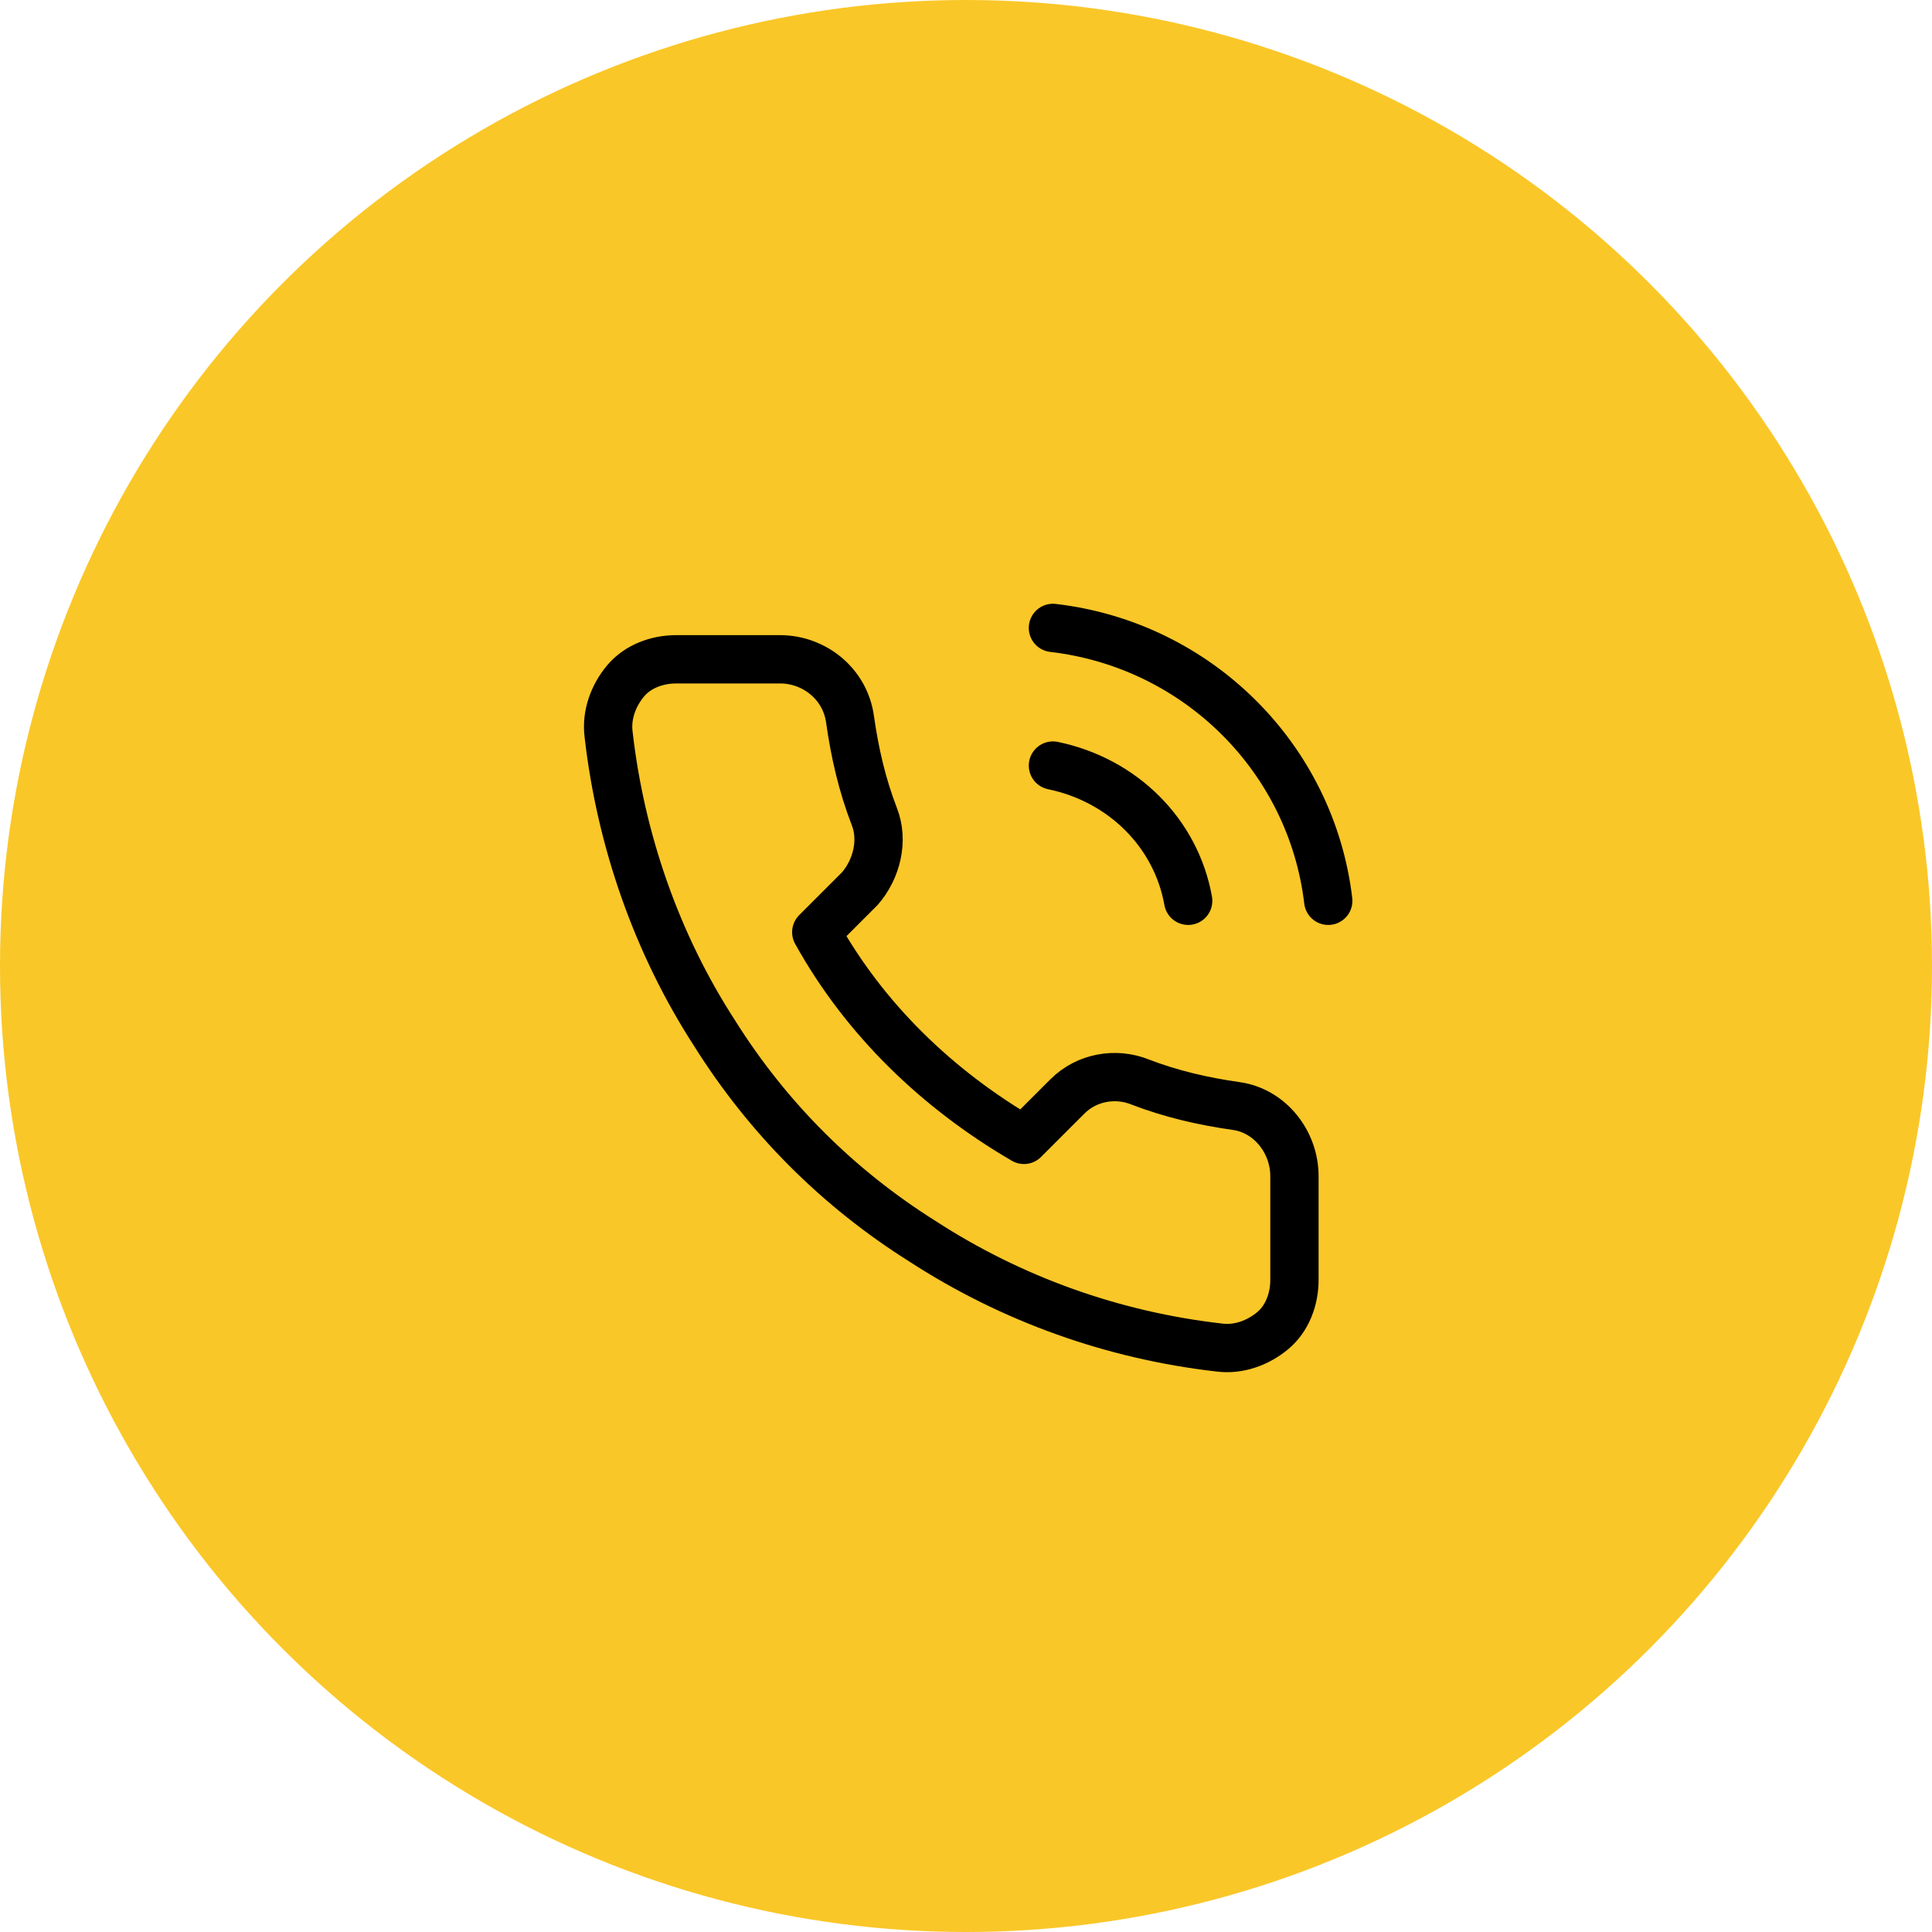
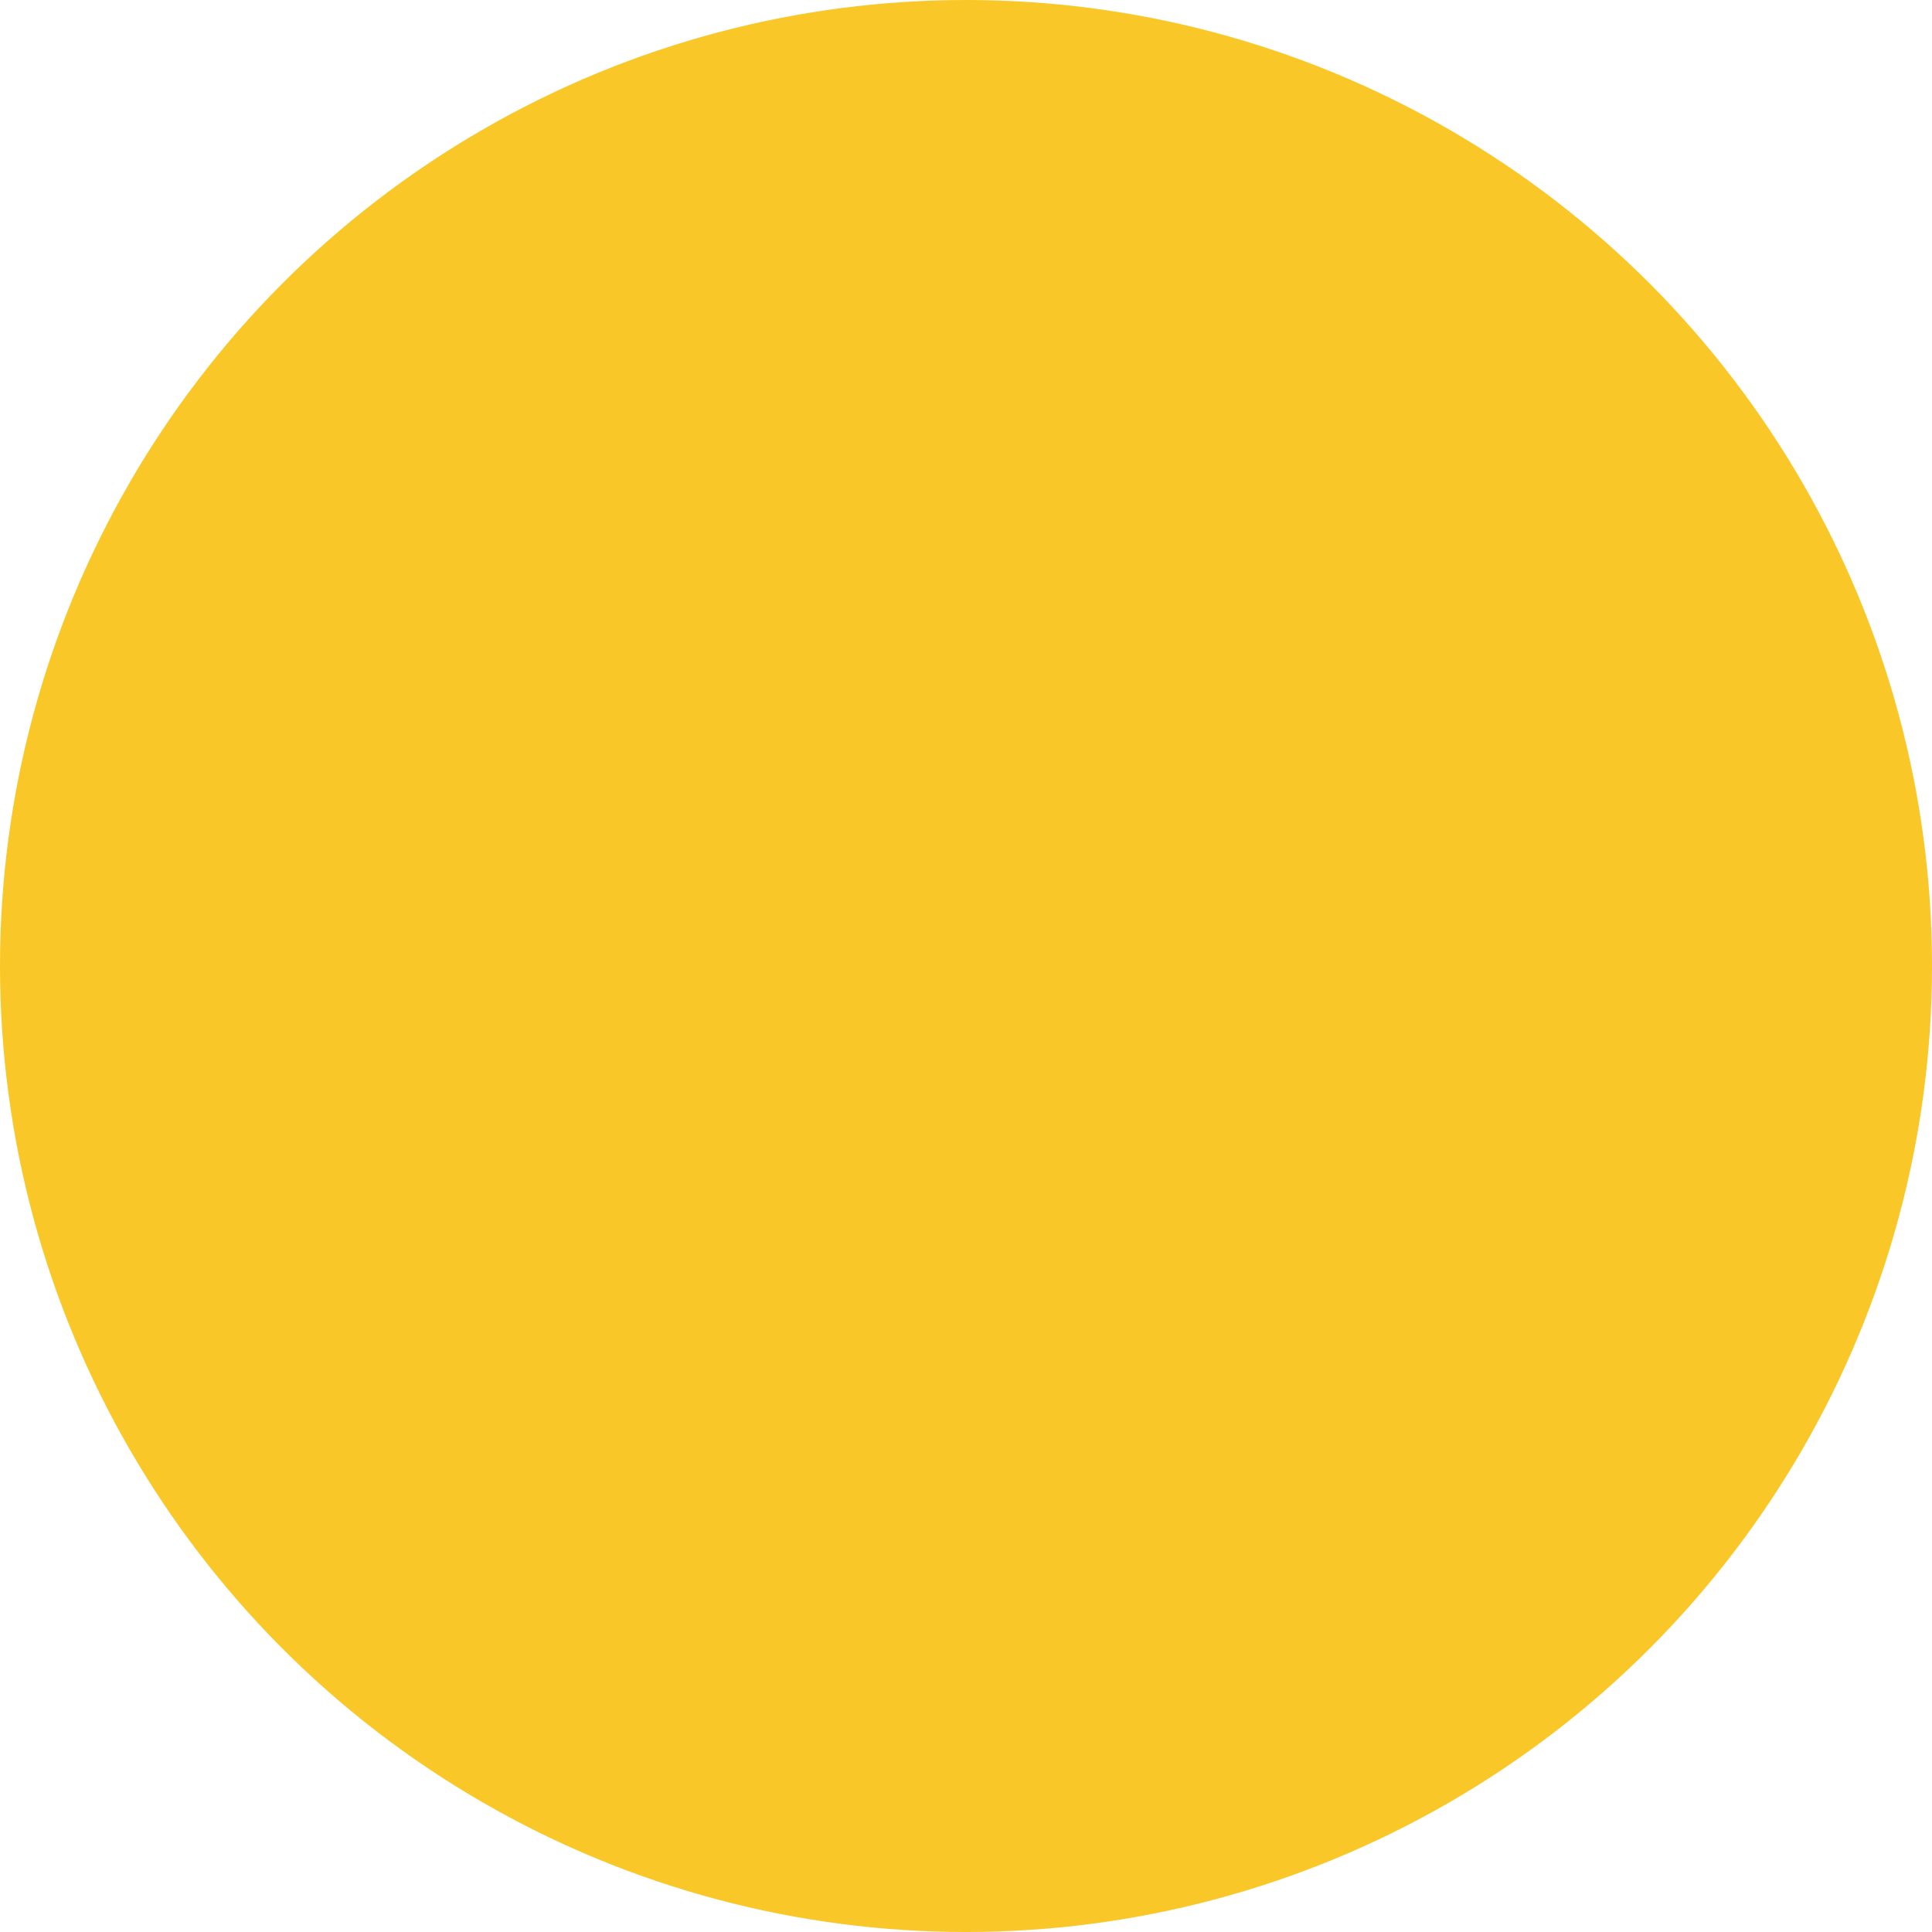
<svg xmlns="http://www.w3.org/2000/svg" version="1.1" id="Layer_1" x="0px" y="0px" viewBox="0 0 80 80" style="enable-background:new 0 0 80 80;" xml:space="preserve">
  <style type="text/css">
	.st0{fill-rule:evenodd;clip-rule:evenodd;fill:#FAC728;}
	.st1{fill:none;stroke:#000000;stroke-width:2;stroke-linecap:round;stroke-linejoin:round;}
</style>
  <desc>Created with Sketch.</desc>
  <g id="Contact">
    <g id="Contact-page" transform="translate(-1250, -897)">
      <g id="entry-content" transform="translate(205, 670)">
        <g id="contacts">
          <g id="item-copy-4" transform="translate(880, 177)">
            <g id="icon" transform="translate(165, 50)">
              <circle id="Oval" class="st0" cx="40" cy="40" r="40" />
-               <path id="Shape" class="st1" d="M43.6,31.7c2.9,0.6,5.1,2.8,5.6,5.6 M43.6,26c6,0.7,10.7,5.4,11.4,11.3 M53.6,48.7V53        c0,0.8-0.3,1.6-0.9,2.1c-0.6,0.5-1.4,0.8-2.2,0.7c-4.4-0.5-8.6-2-12.3-4.4c-3.5-2.2-6.4-5.1-8.6-8.6c-2.4-3.7-3.9-8-4.4-12.4        c-0.1-0.8,0.2-1.6,0.7-2.2c0.5-0.6,1.3-0.9,2.1-0.9h4.3c1.4,0,2.7,1,2.9,2.5c0.2,1.4,0.5,2.7,1,4c0.4,1,0.1,2.2-0.6,3        l-1.8,1.8c2,3.6,5,6.5,8.6,8.6l1.8-1.8c0.8-0.8,2-1,3-0.6c1.3,0.5,2.6,0.8,4,1C52.6,46,53.6,47.3,53.6,48.7L53.6,48.7z" />
            </g>
          </g>
        </g>
      </g>
    </g>
  </g>
</svg>